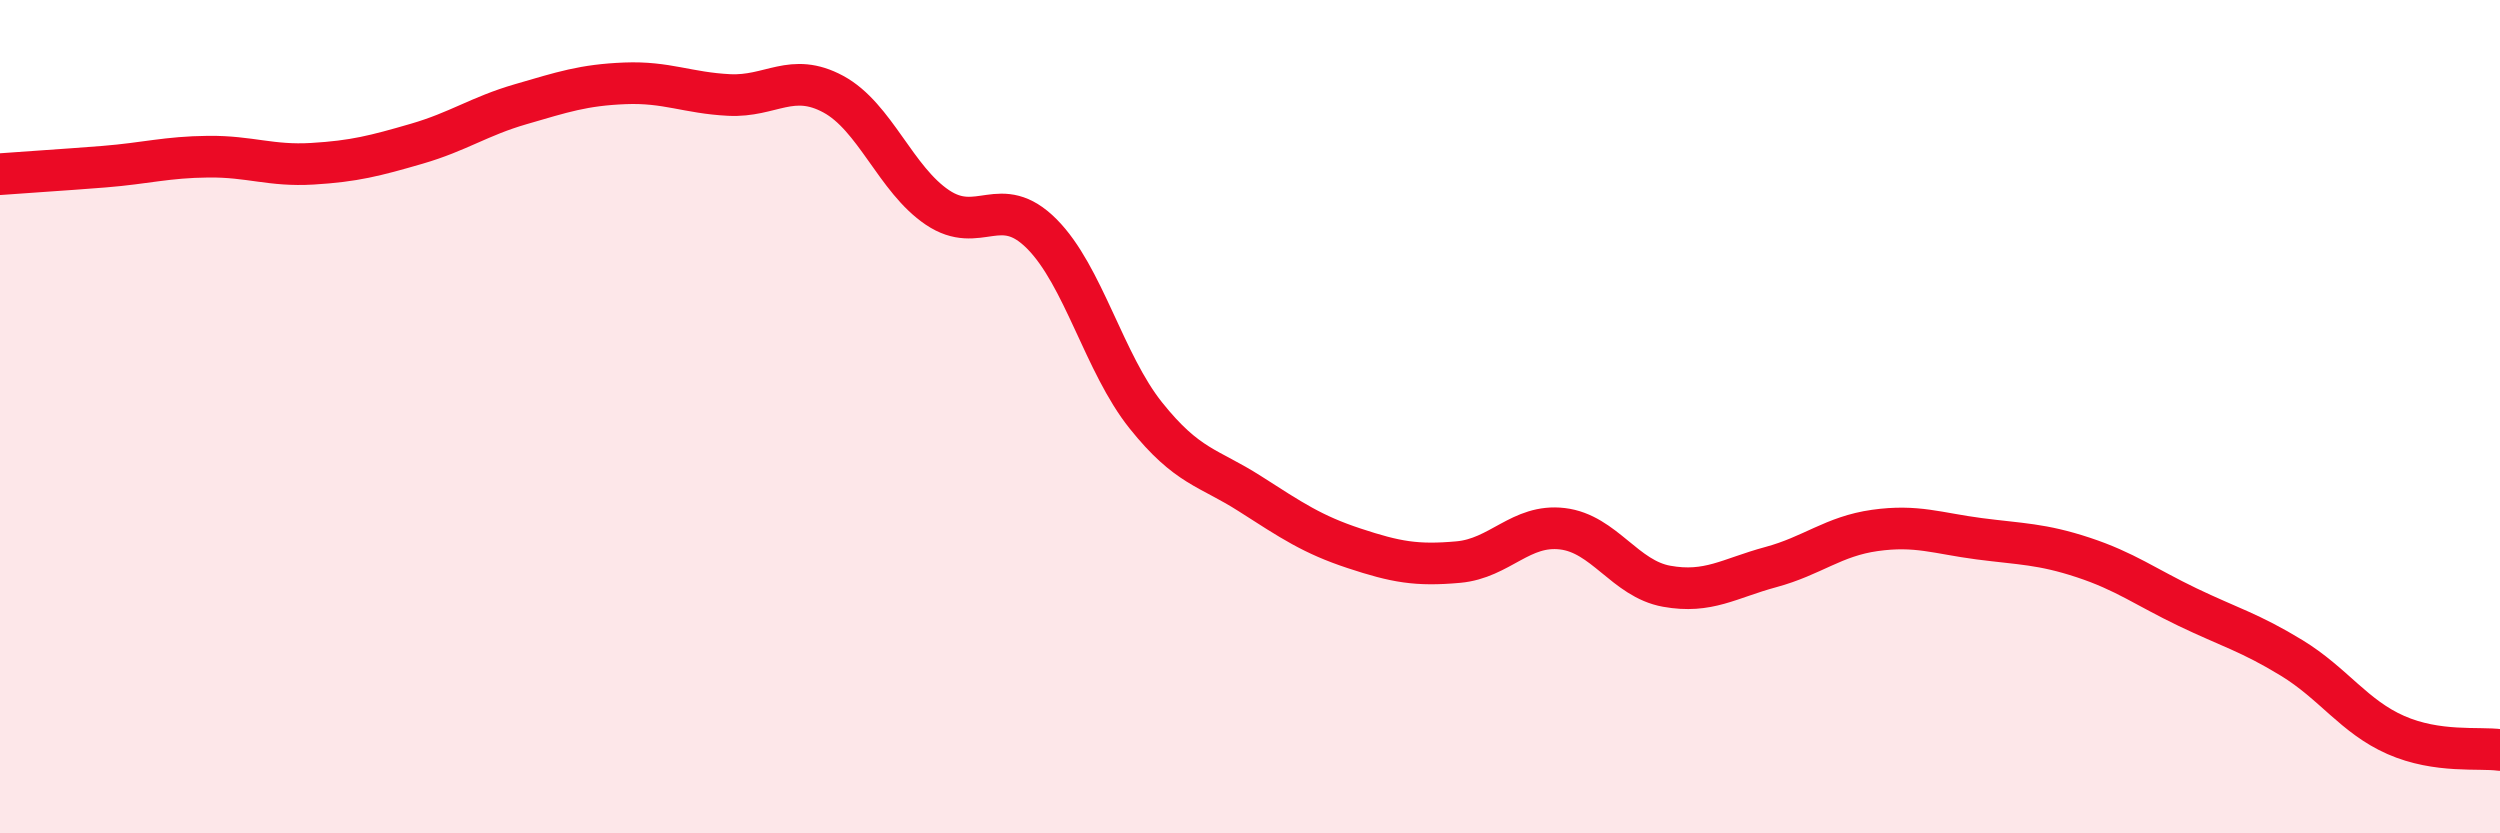
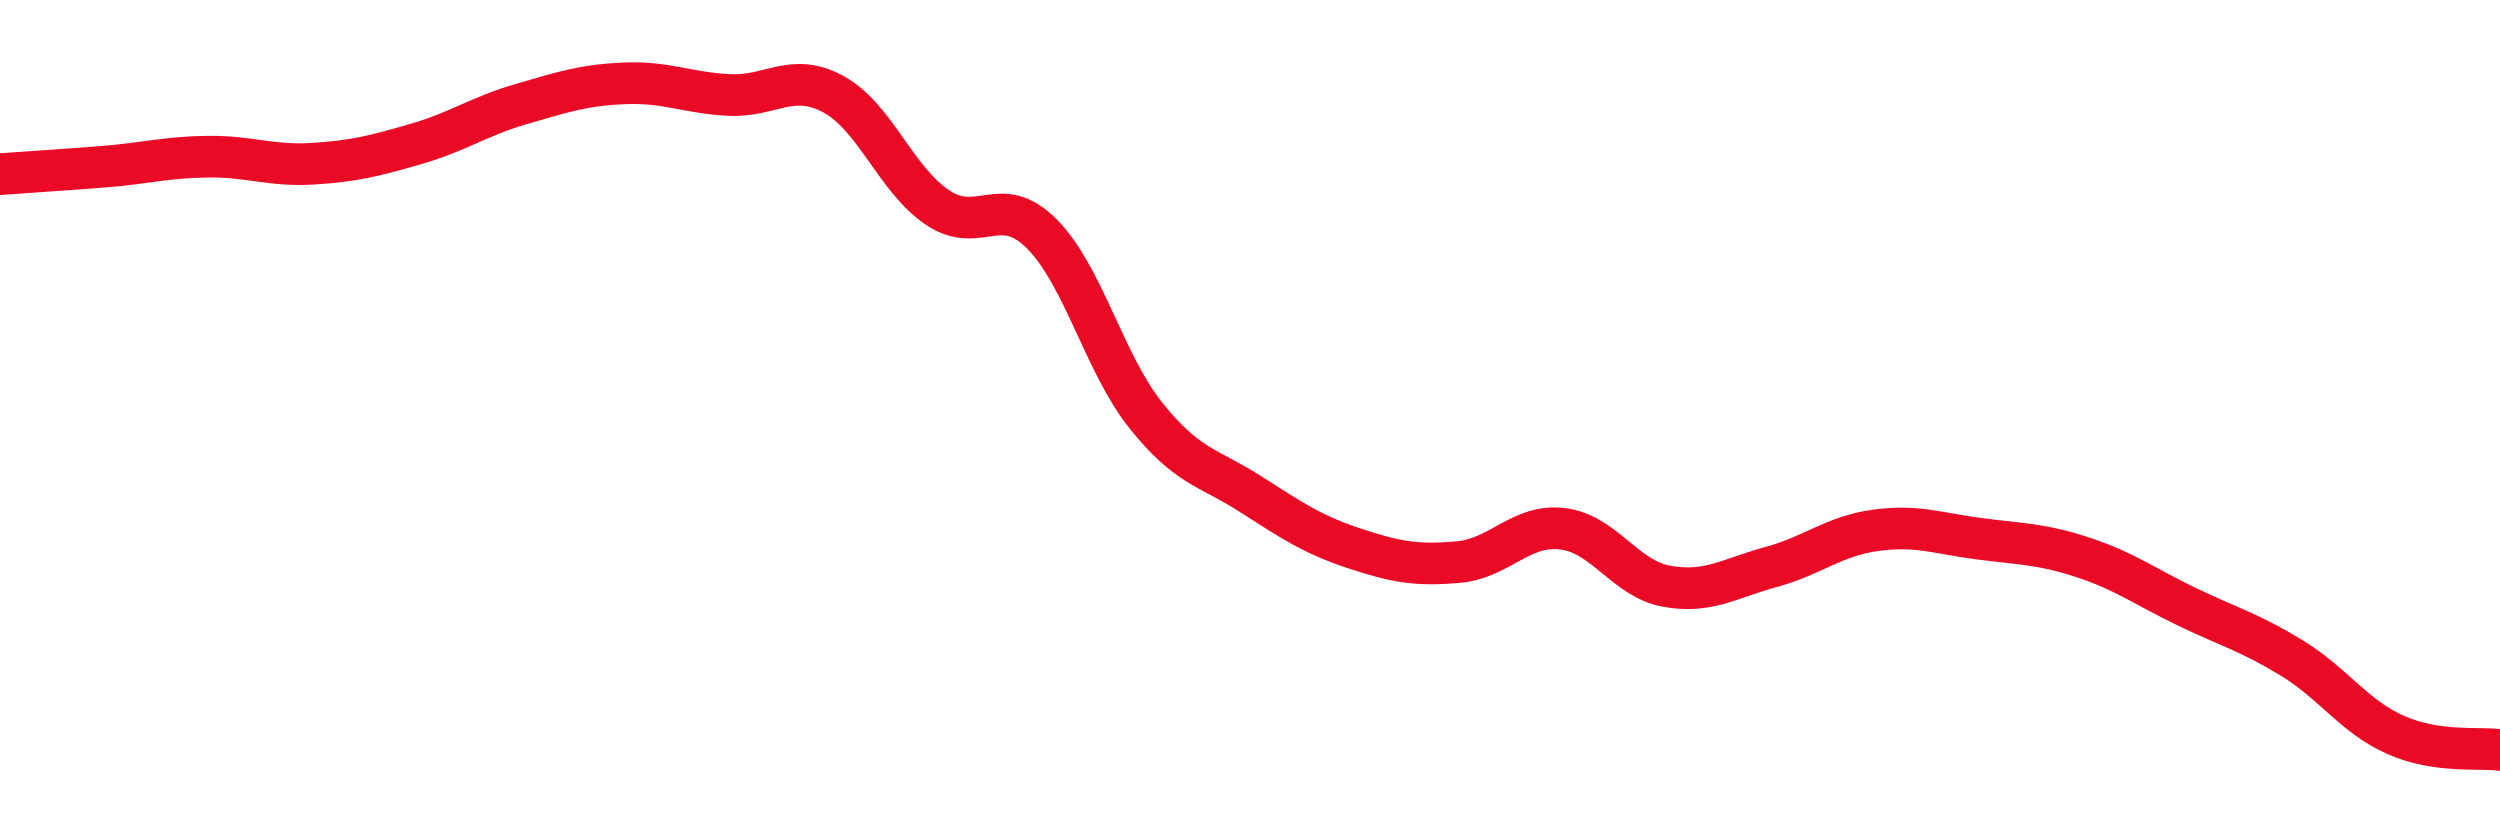
<svg xmlns="http://www.w3.org/2000/svg" width="60" height="20" viewBox="0 0 60 20">
-   <path d="M 0,4.18 C 0.5,4.14 1.5,4.08 2.5,4 C 3.5,3.92 4,3.77 5,3.76 C 6,3.75 6.5,3.99 7.5,3.93 C 8.5,3.87 9,3.74 10,3.45 C 11,3.16 11.5,2.79 12.5,2.5 C 13.5,2.21 14,2.04 15,2 C 16,1.96 16.5,2.23 17.5,2.28 C 18.5,2.33 19,1.72 20,2.26 C 21,2.8 21.5,4.31 22.5,4.98 C 23.5,5.65 24,4.61 25,5.61 C 26,6.61 26.5,8.72 27.5,9.97 C 28.5,11.22 29,11.21 30,11.85 C 31,12.49 31.5,12.83 32.5,13.16 C 33.5,13.49 34,13.58 35,13.49 C 36,13.4 36.5,12.57 37.5,12.69 C 38.5,12.81 39,13.89 40,14.07 C 41,14.25 41.5,13.88 42.5,13.61 C 43.5,13.34 44,12.87 45,12.73 C 46,12.59 46.5,12.8 47.5,12.93 C 48.5,13.06 49,13.05 50,13.38 C 51,13.71 51.5,14.09 52.5,14.57 C 53.5,15.05 54,15.18 55,15.79 C 56,16.4 56.5,17.2 57.5,17.64 C 58.5,18.08 59.5,17.93 60,18L60 20L0 20Z" fill="#EB0A25" opacity="0.1" stroke-linecap="round" stroke-linejoin="round" />
  <path d="M 0,4.18 C 0.5,4.14 1.5,4.08 2.5,4 C 3.5,3.92 4,3.77 5,3.76 C 6,3.75 6.5,3.99 7.5,3.93 C 8.5,3.87 9,3.74 10,3.45 C 11,3.16 11.5,2.79 12.5,2.5 C 13.5,2.21 14,2.04 15,2 C 16,1.96 16.5,2.23 17.5,2.28 C 18.5,2.33 19,1.72 20,2.26 C 21,2.8 21.5,4.31 22.5,4.98 C 23.5,5.65 24,4.61 25,5.61 C 26,6.61 26.5,8.72 27.5,9.97 C 28.5,11.22 29,11.21 30,11.85 C 31,12.49 31.5,12.83 32.5,13.16 C 33.5,13.49 34,13.58 35,13.49 C 36,13.4 36.5,12.57 37.5,12.69 C 38.5,12.81 39,13.89 40,14.07 C 41,14.25 41.5,13.88 42.5,13.61 C 43.5,13.34 44,12.87 45,12.73 C 46,12.59 46.5,12.8 47.5,12.93 C 48.5,13.06 49,13.05 50,13.38 C 51,13.71 51.5,14.09 52.5,14.57 C 53.5,15.05 54,15.18 55,15.79 C 56,16.4 56.5,17.2 57.5,17.64 C 58.5,18.08 59.5,17.93 60,18" stroke="#EB0A25" stroke-width="1" fill="none" stroke-linecap="round" stroke-linejoin="round" />
</svg>